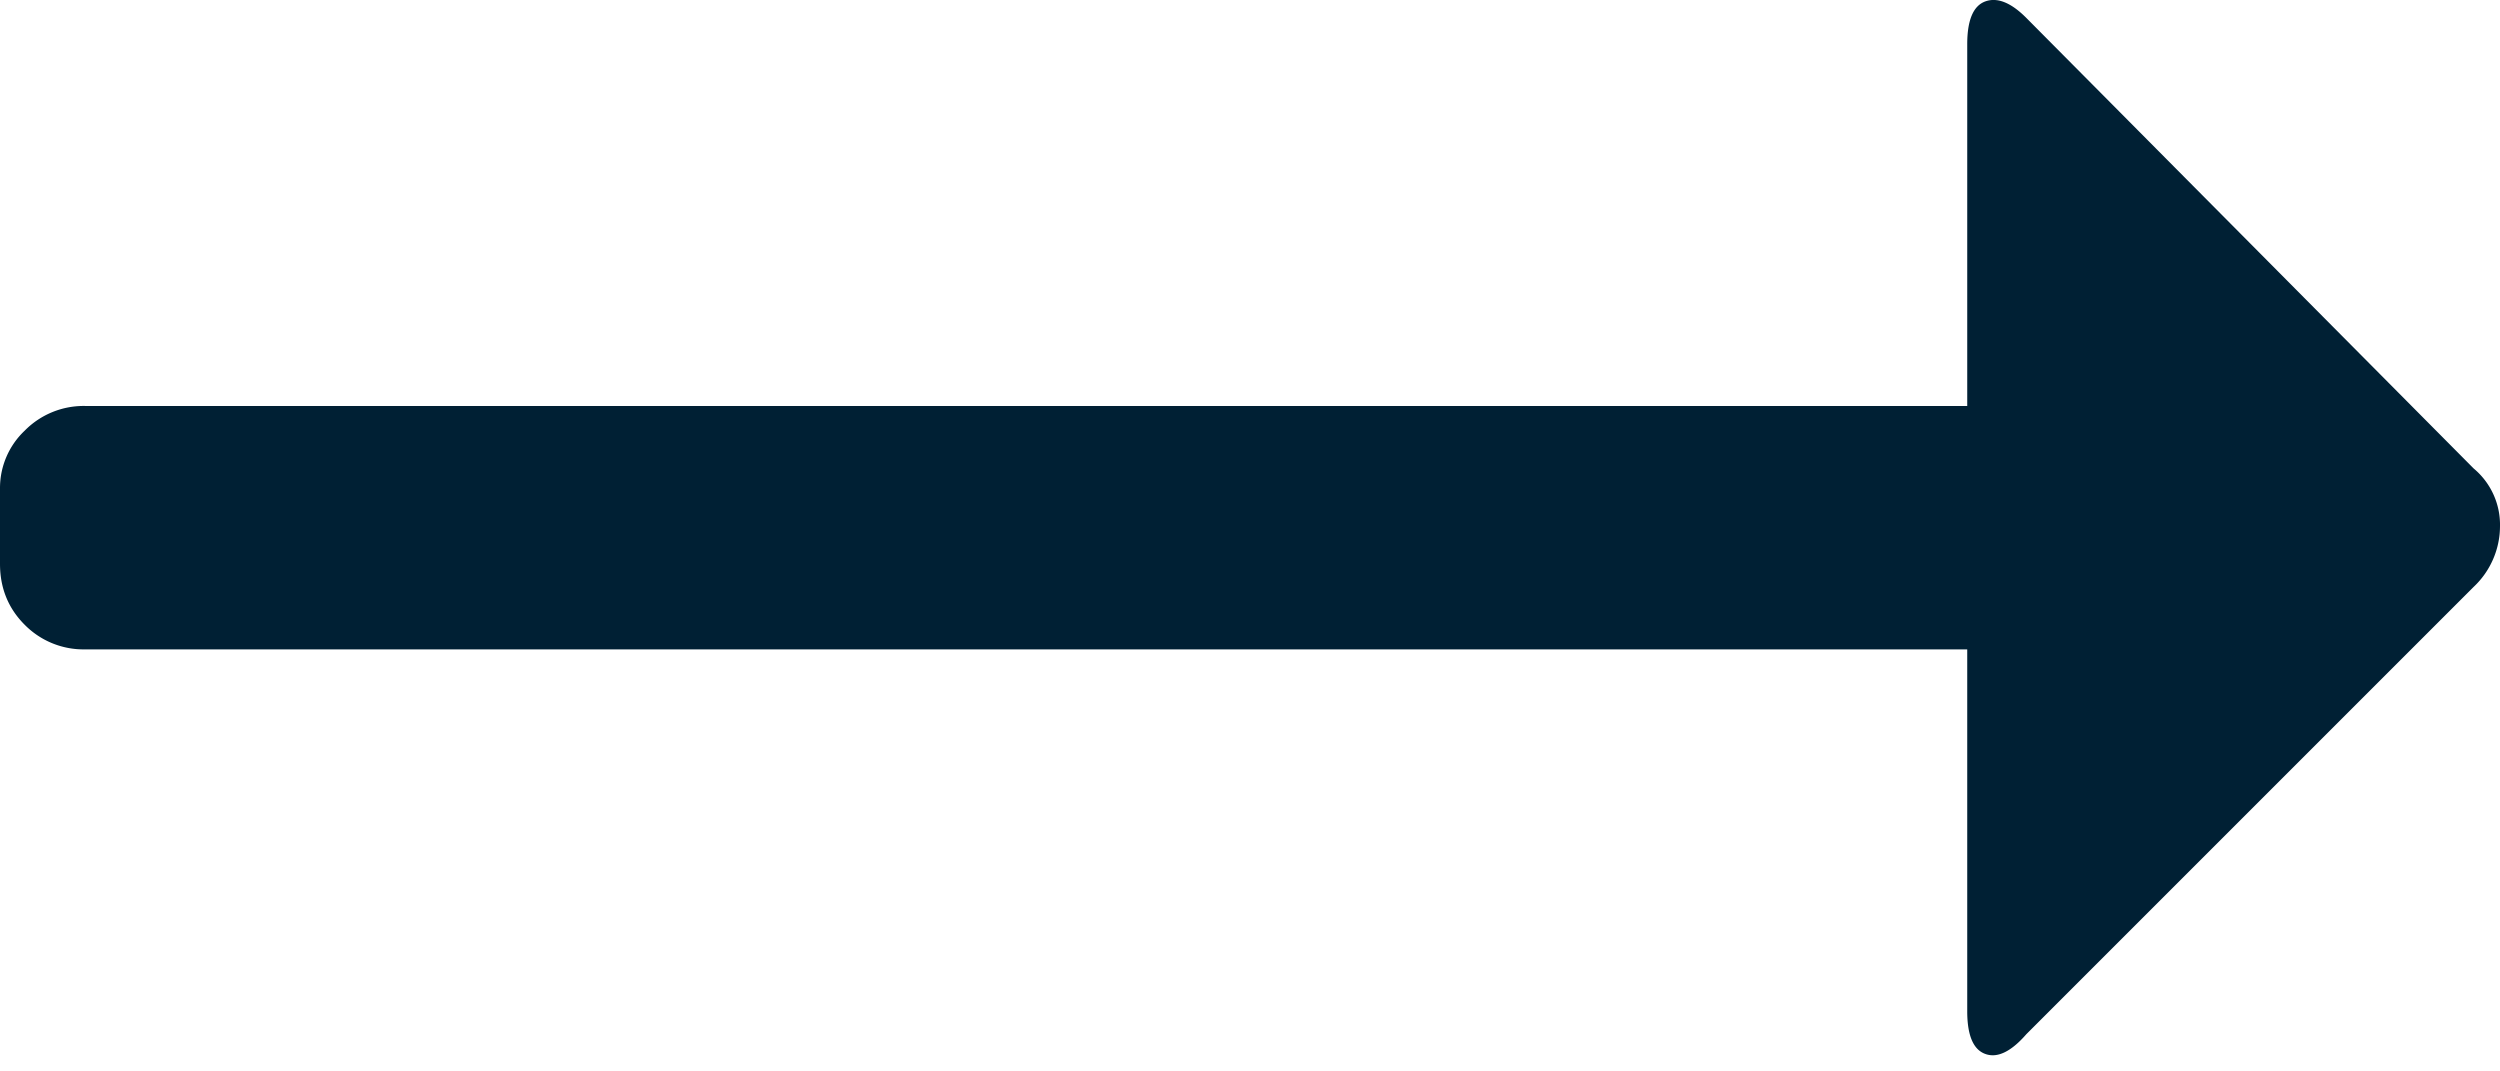
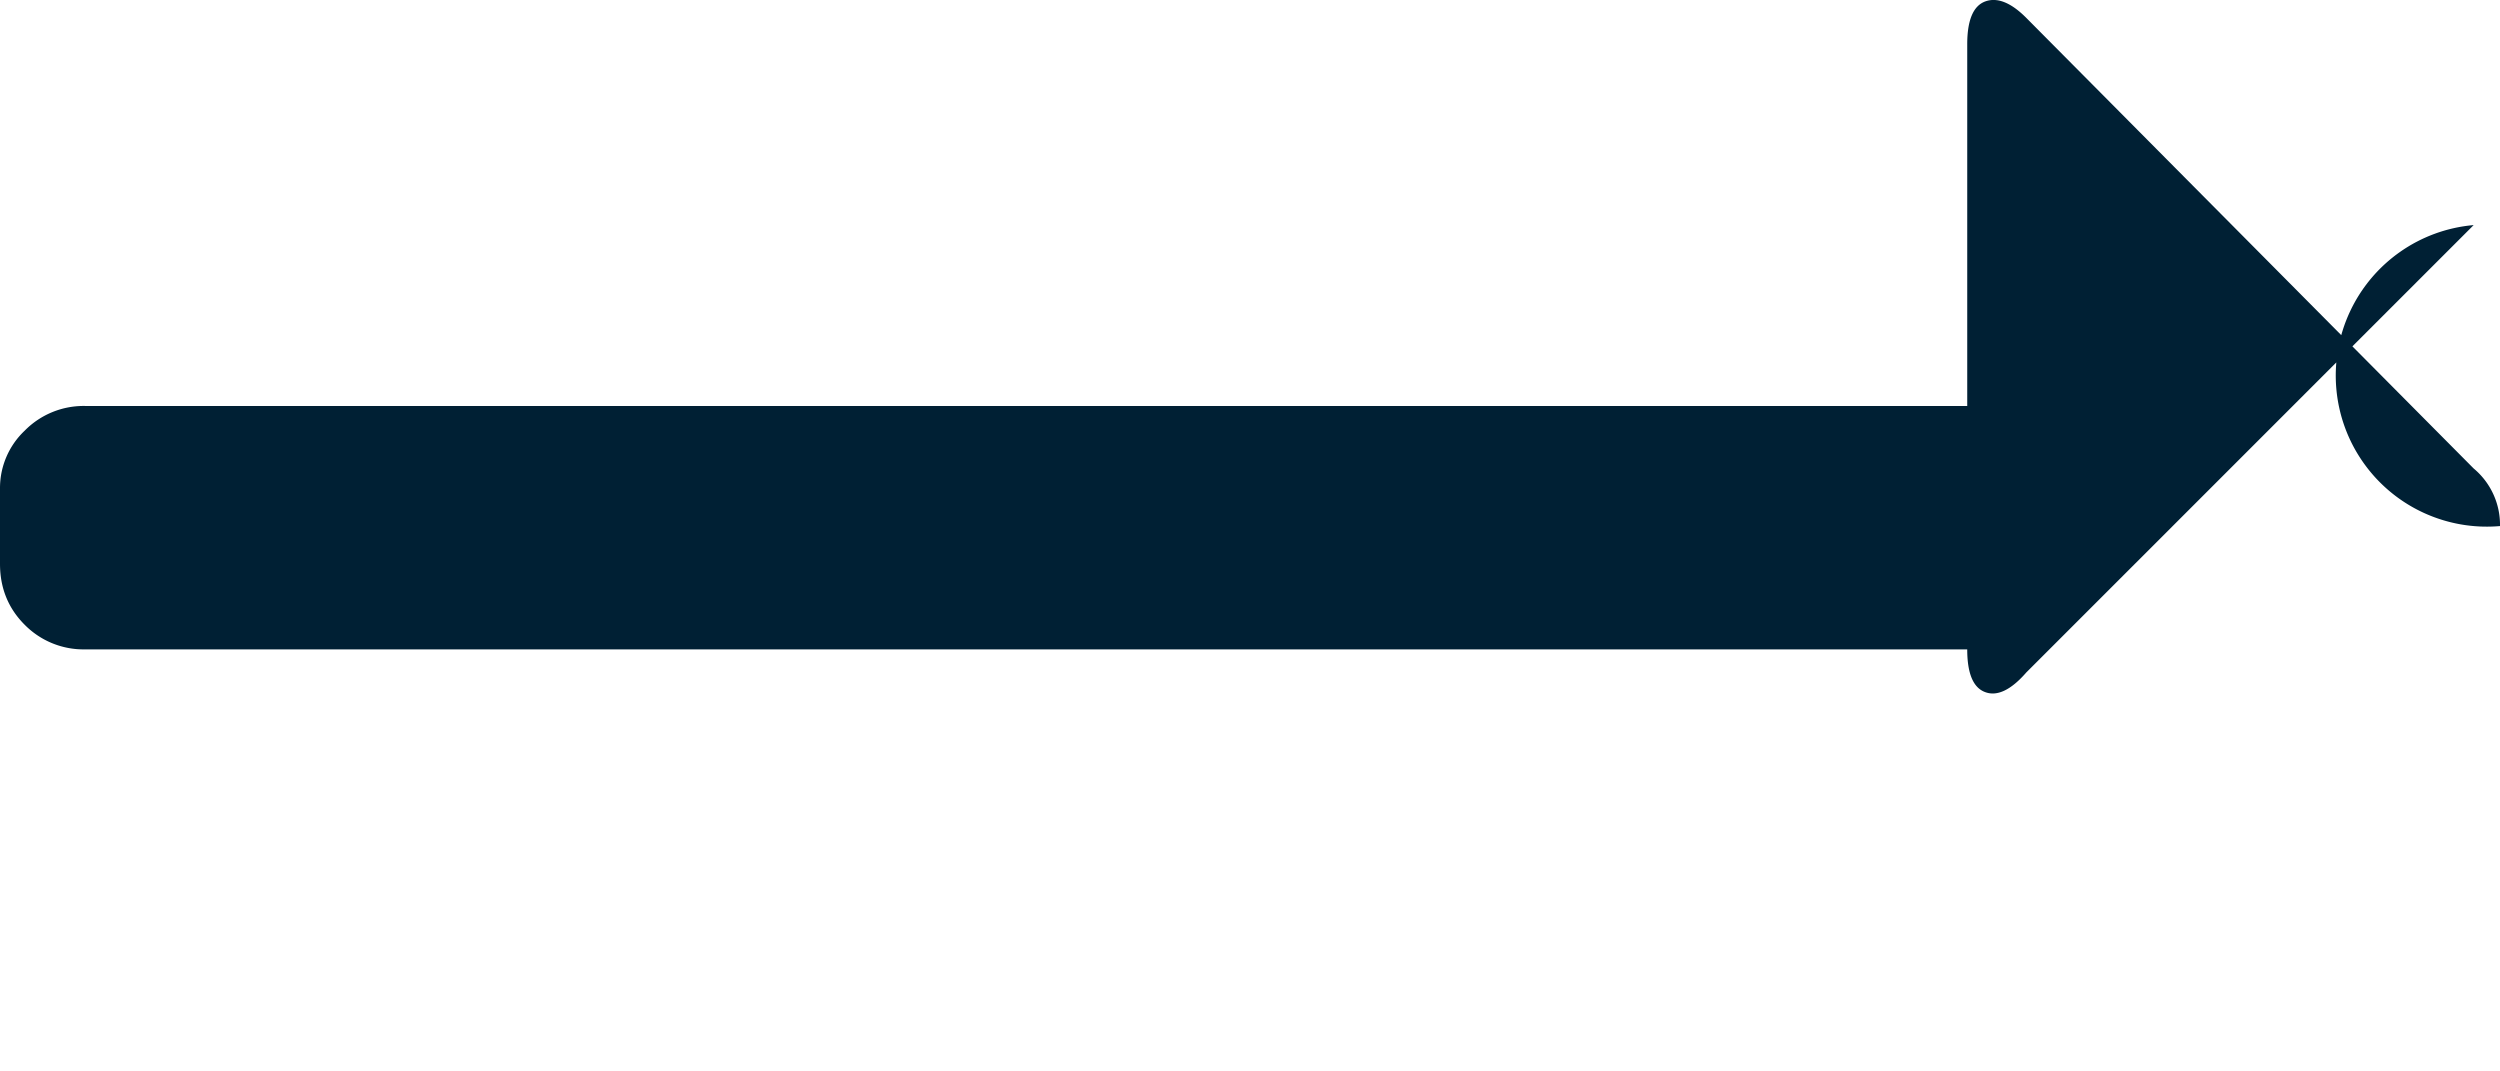
<svg xmlns="http://www.w3.org/2000/svg" width="28" height="12" viewBox="0 0 28 12">
-   <path d="M.958 7.273h21.075v4.052c0 .27.067.43.202.479.135.05.289-.025.46-.221l5.01-5.01A.936.936 0 0 0 28 5.892a.821.821 0 0 0-.295-.645L22.695.201c-.171-.172-.325-.234-.46-.185-.135.05-.202.21-.202.48v4.051H.958a.926.926 0 0 0-.682.277.884.884 0 0 0-.276.644v.847c0 .27.092.498.276.682a.926.926 0 0 0 .682.276z" fill="#002034" fill-rule="nonzero" />
+   <path d="M.958 7.273h21.075c0 .27.067.43.202.479.135.05.289-.025.46-.221l5.01-5.01A.936.936 0 0 0 28 5.892a.821.821 0 0 0-.295-.645L22.695.201c-.171-.172-.325-.234-.46-.185-.135.05-.202.21-.202.48v4.051H.958a.926.926 0 0 0-.682.277.884.884 0 0 0-.276.644v.847c0 .27.092.498.276.682a.926.926 0 0 0 .682.276z" fill="#002034" fill-rule="nonzero" />
</svg>